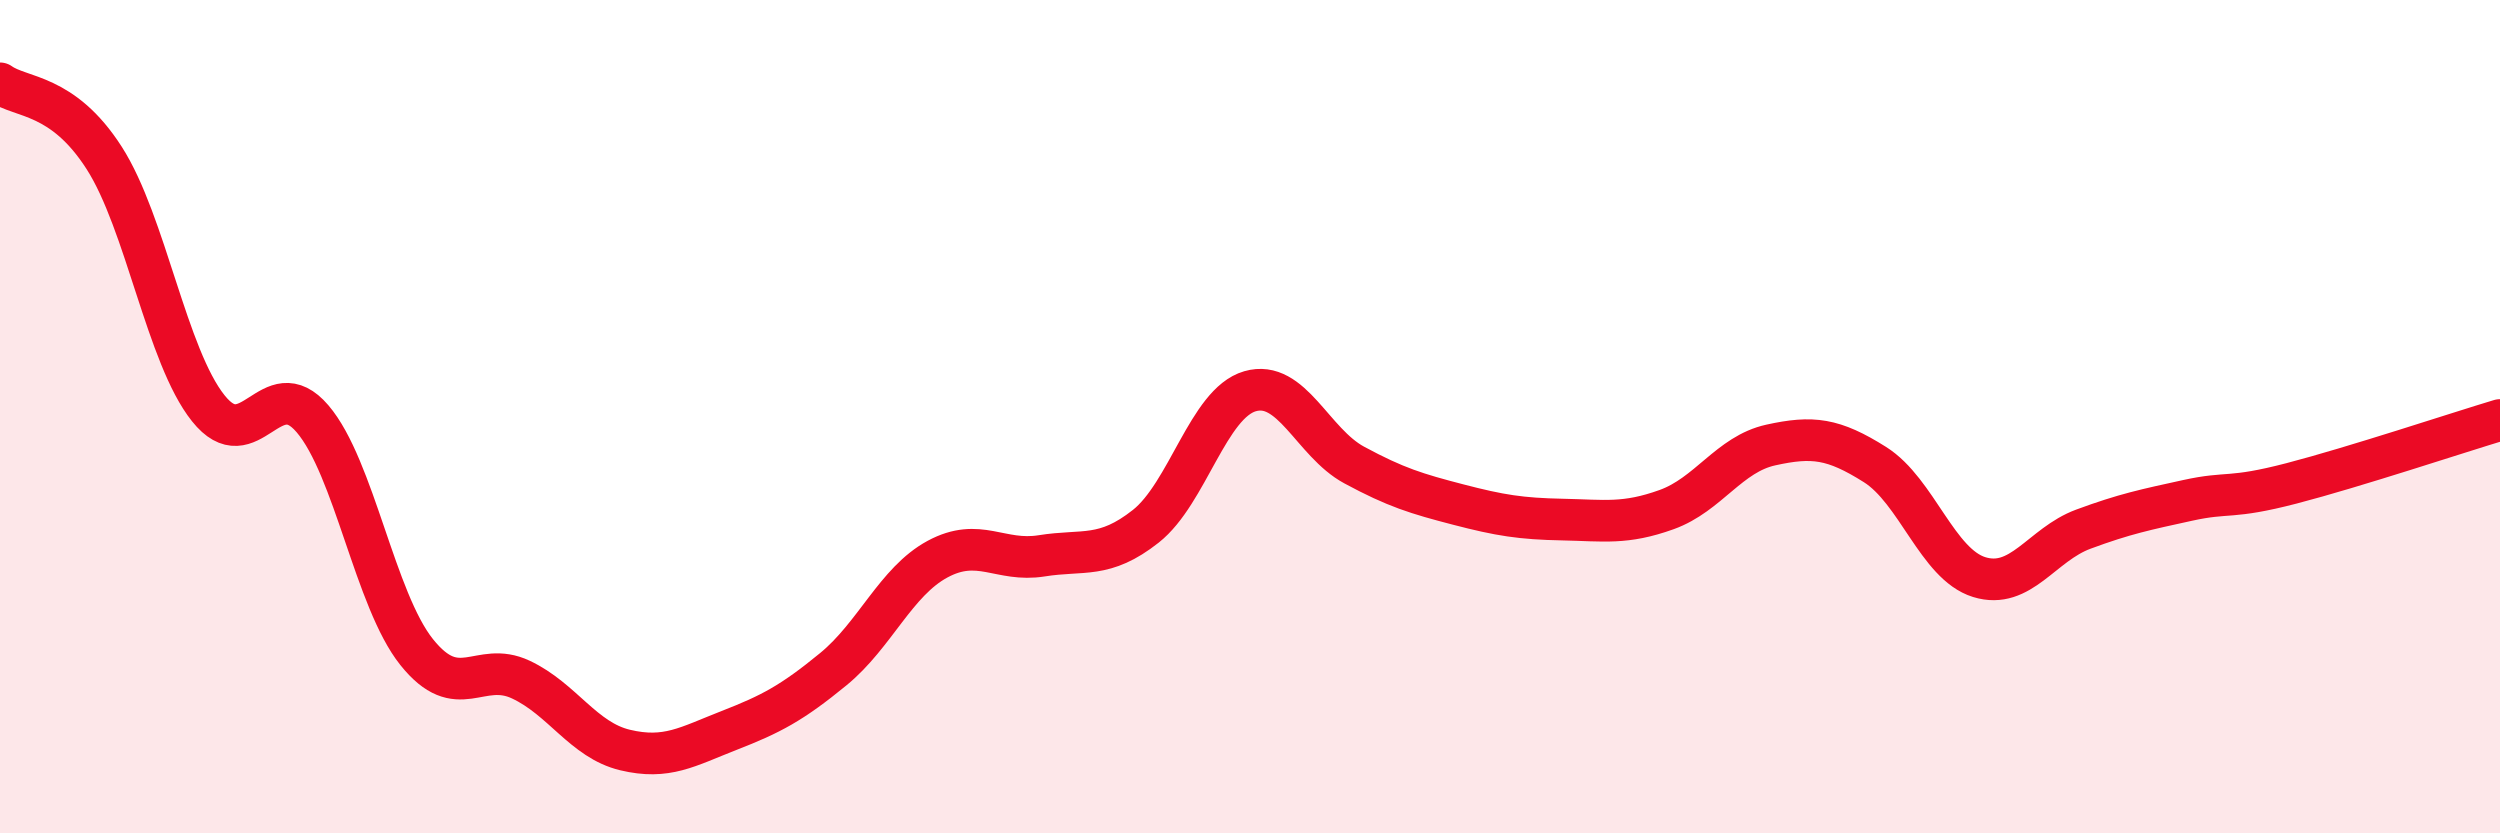
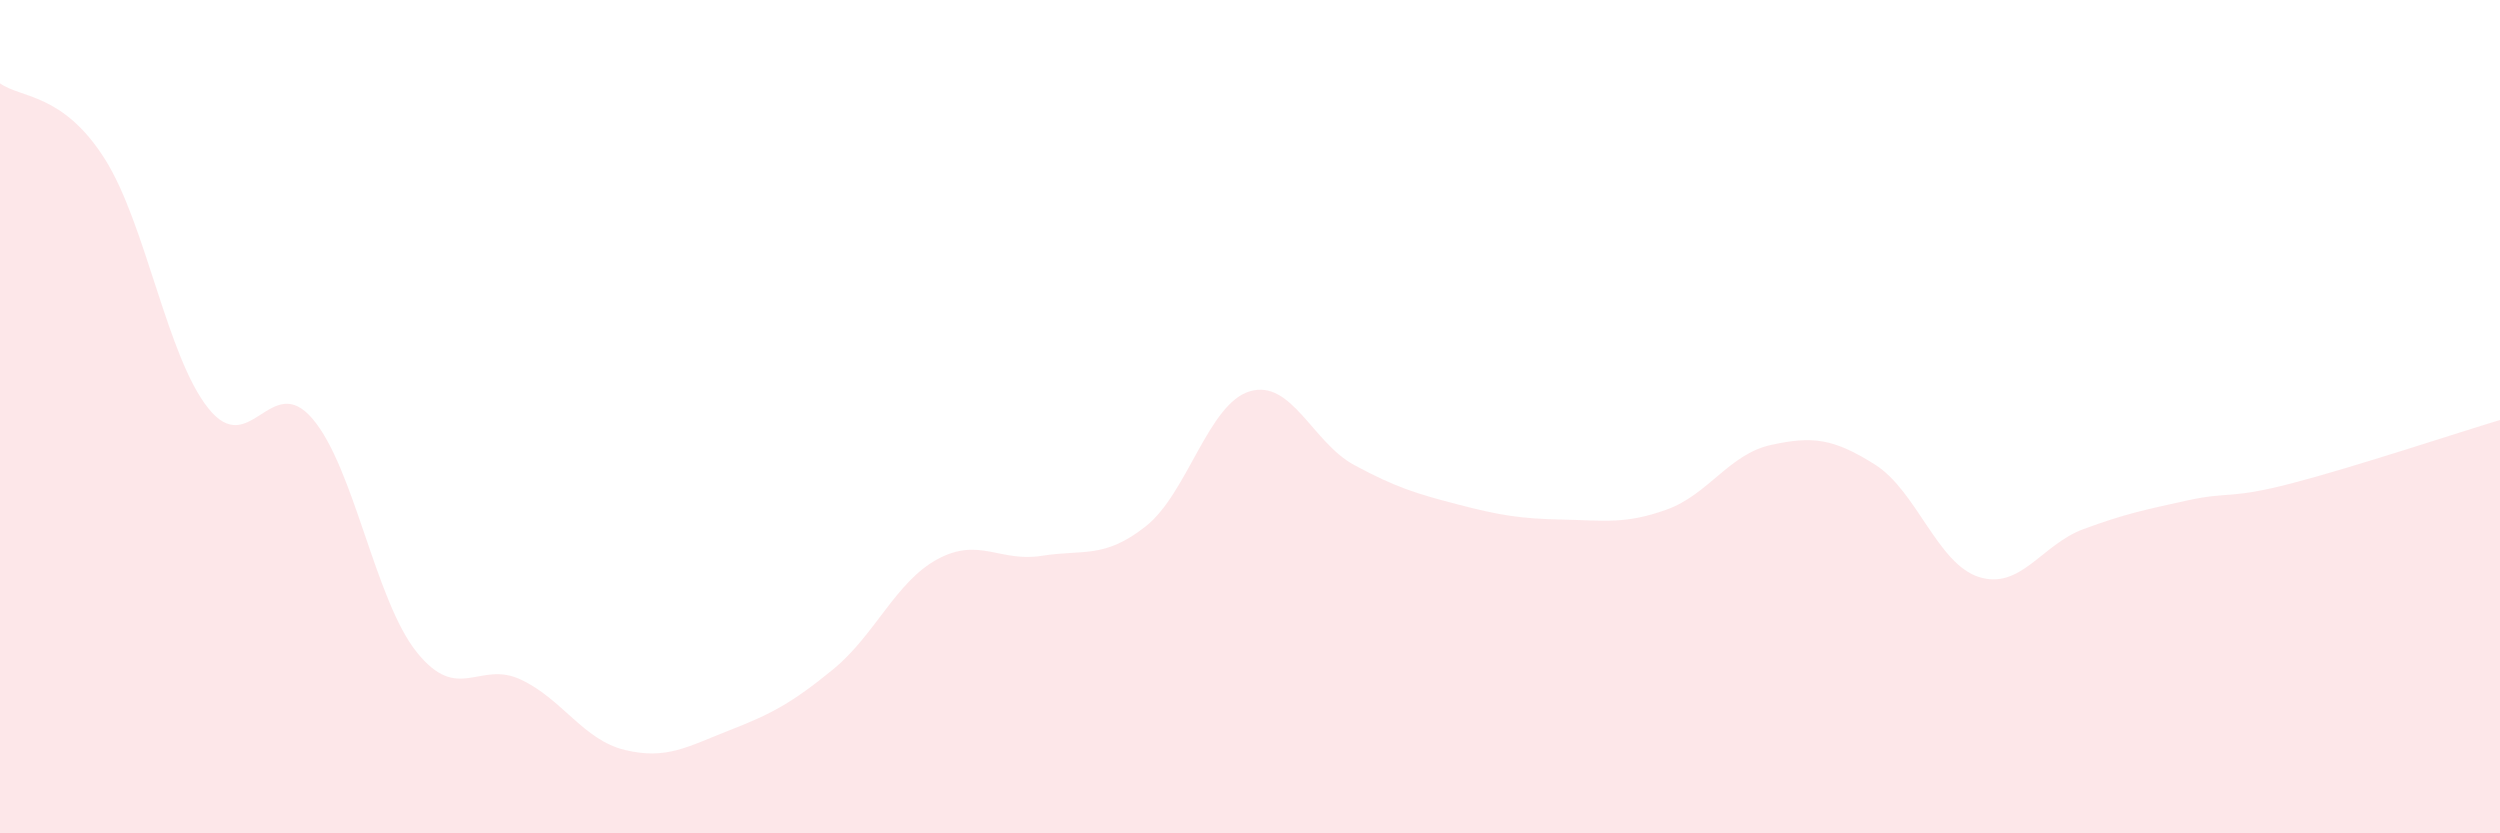
<svg xmlns="http://www.w3.org/2000/svg" width="60" height="20" viewBox="0 0 60 20">
  <path d="M 0,2 C 0.5,2.36 1.5,2.23 2.5,3.79 C 3.5,5.35 4,8.55 5,9.8 C 6,11.05 6.5,8.88 7.5,10.05 C 8.5,11.22 9,14.4 10,15.65 C 11,16.9 11.5,15.84 12.5,16.31 C 13.5,16.78 14,17.76 15,18 C 16,18.24 16.5,17.92 17.5,17.53 C 18.5,17.14 19,16.88 20,16.06 C 21,15.24 21.5,13.96 22.5,13.42 C 23.5,12.88 24,13.5 25,13.34 C 26,13.18 26.5,13.42 27.5,12.63 C 28.5,11.84 29,9.68 30,9.39 C 31,9.1 31.5,10.62 32.5,11.16 C 33.5,11.7 34,11.85 35,12.11 C 36,12.37 36.5,12.45 37.5,12.47 C 38.5,12.49 39,12.59 40,12.23 C 41,11.87 41.5,10.9 42.5,10.68 C 43.5,10.46 44,10.52 45,11.15 C 46,11.78 46.5,13.54 47.5,13.85 C 48.5,14.16 49,13.07 50,12.7 C 51,12.33 51.5,12.23 52.5,12.01 C 53.5,11.79 53.5,11.99 55,11.6 C 56.5,11.21 59,10.38 60,10.08L60 20L0 20Z" fill="#EB0A25" opacity="0.1" stroke-linecap="round" stroke-linejoin="round" />
-   <path d="M 0,2 C 0.5,2.36 1.5,2.23 2.5,3.79 C 3.5,5.35 4,8.55 5,9.8 C 6,11.05 6.5,8.88 7.5,10.05 C 8.5,11.22 9,14.4 10,15.65 C 11,16.9 11.5,15.84 12.5,16.31 C 13.5,16.78 14,17.76 15,18 C 16,18.24 16.5,17.92 17.5,17.53 C 18.5,17.14 19,16.88 20,16.06 C 21,15.24 21.5,13.96 22.5,13.42 C 23.5,12.88 24,13.5 25,13.34 C 26,13.18 26.5,13.42 27.5,12.63 C 28.5,11.84 29,9.68 30,9.39 C 31,9.1 31.5,10.62 32.5,11.16 C 33.5,11.7 34,11.85 35,12.11 C 36,12.37 36.5,12.45 37.5,12.47 C 38.5,12.49 39,12.59 40,12.23 C 41,11.87 41.5,10.9 42.5,10.68 C 43.5,10.46 44,10.52 45,11.15 C 46,11.78 46.5,13.54 47.5,13.85 C 48.5,14.16 49,13.07 50,12.7 C 51,12.33 51.5,12.23 52.5,12.01 C 53.5,11.79 53.5,11.99 55,11.6 C 56.5,11.21 59,10.38 60,10.08" stroke="#EB0A25" stroke-width="1" fill="none" stroke-linecap="round" stroke-linejoin="round" />
</svg>